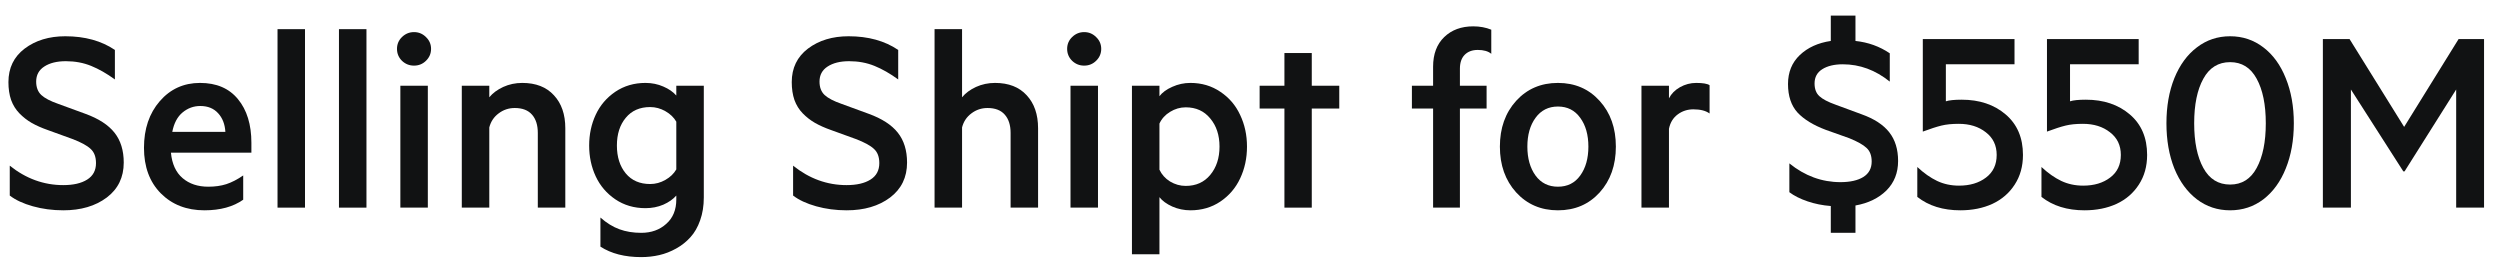
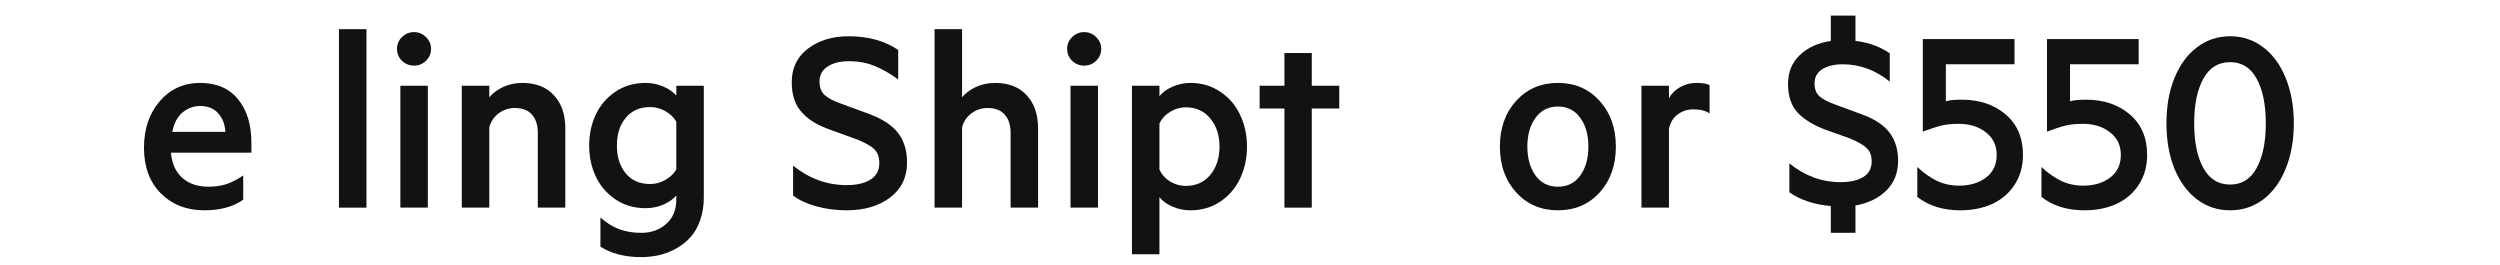
<svg xmlns="http://www.w3.org/2000/svg" width="113" height="12" viewBox="0 0 113 12" fill="none">
-   <path d="M108.685 7.748H108.631L106.261 4.045V9.385H104.994V1.766H106.2L108.667 5.736L111.128 1.766H112.279V9.385H111.019V4.045L108.685 7.748Z" fill="#111213" />
  <path d="M102.305 9.009C101.868 9.34 101.367 9.506 100.802 9.506C100.236 9.506 99.735 9.34 99.299 9.009C98.862 8.674 98.523 8.209 98.28 7.615C98.042 7.017 97.923 6.336 97.923 5.573C97.923 4.809 98.042 4.13 98.28 3.536C98.523 2.938 98.862 2.473 99.299 2.142C99.735 1.807 100.236 1.639 100.802 1.639C101.367 1.639 101.868 1.807 102.305 2.142C102.741 2.473 103.079 2.938 103.317 3.536C103.559 4.13 103.681 4.809 103.681 5.573C103.681 6.336 103.559 7.017 103.317 7.615C103.079 8.209 102.741 8.674 102.305 9.009ZM100.802 2.809C100.268 2.809 99.864 3.059 99.59 3.56C99.315 4.057 99.177 4.728 99.177 5.573C99.177 6.417 99.315 7.09 99.59 7.591C99.864 8.092 100.268 8.342 100.802 8.342C101.331 8.342 101.731 8.092 102.002 7.591C102.276 7.09 102.414 6.417 102.414 5.573C102.414 4.728 102.276 4.057 102.002 3.56C101.731 3.059 101.331 2.809 100.802 2.809Z" fill="#111213" />
  <path d="M94.281 4.506C95.085 4.506 95.747 4.728 96.268 5.173C96.79 5.617 97.05 6.227 97.05 7.003C97.05 7.516 96.925 7.964 96.674 8.348C96.428 8.728 96.093 9.017 95.668 9.215C95.244 9.409 94.761 9.506 94.22 9.506C93.436 9.506 92.788 9.304 92.274 8.9V7.548C92.573 7.827 92.872 8.037 93.171 8.179C93.47 8.32 93.8 8.391 94.159 8.391C94.652 8.391 95.058 8.27 95.377 8.027C95.701 7.785 95.862 7.443 95.862 7.003C95.862 6.571 95.699 6.229 95.371 5.979C95.048 5.724 94.64 5.597 94.147 5.597C93.84 5.597 93.579 5.623 93.365 5.676C93.151 5.728 92.87 5.819 92.523 5.948V1.766H96.668V2.906H93.565V4.579C93.715 4.53 93.953 4.506 94.281 4.506Z" fill="#111213" />
  <path d="M88.668 4.506C89.472 4.506 90.135 4.728 90.656 5.173C91.177 5.617 91.438 6.227 91.438 7.003C91.438 7.516 91.313 7.964 91.062 8.348C90.816 8.728 90.48 9.017 90.056 9.215C89.632 9.409 89.149 9.506 88.608 9.506C87.824 9.506 87.175 9.304 86.662 8.9V7.548C86.961 7.827 87.26 8.037 87.559 8.179C87.858 8.32 88.187 8.391 88.547 8.391C89.04 8.391 89.446 8.27 89.765 8.027C90.088 7.785 90.25 7.443 90.25 7.003C90.25 6.571 90.086 6.229 89.759 5.979C89.436 5.724 89.028 5.597 88.535 5.597C88.228 5.597 87.967 5.623 87.753 5.676C87.539 5.728 87.258 5.819 86.911 5.948V1.766H91.056V2.906H87.953V4.579C88.103 4.53 88.341 4.506 88.668 4.506Z" fill="#111213" />
  <path d="M83.867 10.524H82.752V9.312C82.38 9.284 82.028 9.213 81.697 9.1C81.366 8.987 81.093 8.849 80.879 8.688V7.385C81.578 7.95 82.348 8.233 83.188 8.233C83.624 8.233 83.968 8.156 84.218 8.003C84.473 7.845 84.6 7.611 84.6 7.3C84.6 7.033 84.523 6.829 84.37 6.688C84.216 6.542 83.954 6.395 83.582 6.245L82.528 5.87C81.966 5.659 81.54 5.399 81.249 5.088C80.962 4.773 80.818 4.342 80.818 3.797C80.818 3.263 80.996 2.827 81.352 2.488C81.711 2.148 82.178 1.936 82.752 1.851V0.706H83.867V1.851C84.441 1.912 84.958 2.098 85.418 2.409V3.688C84.768 3.166 84.061 2.906 83.297 2.906C82.909 2.906 82.598 2.981 82.364 3.13C82.133 3.276 82.018 3.49 82.018 3.772C82.018 4.023 82.091 4.215 82.237 4.348C82.382 4.482 82.624 4.609 82.964 4.73L84.146 5.166C84.711 5.368 85.128 5.639 85.394 5.979C85.661 6.318 85.794 6.75 85.794 7.276C85.794 7.813 85.618 8.257 85.267 8.609C84.915 8.956 84.449 9.183 83.867 9.288V10.524Z" fill="#111213" />
  <path d="M77.273 3.851V5.13C77.103 5.005 76.859 4.942 76.54 4.942C76.273 4.942 76.037 5.019 75.831 5.173C75.625 5.326 75.493 5.542 75.437 5.821V9.385H74.194V3.876H75.437V4.445C75.542 4.239 75.707 4.071 75.934 3.942C76.164 3.813 76.409 3.748 76.667 3.748C76.97 3.748 77.172 3.783 77.273 3.851Z" fill="#111213" />
  <path d="M72.304 4.56C72.793 5.098 73.037 5.787 73.037 6.627C73.037 7.468 72.793 8.158 72.304 8.7C71.815 9.237 71.187 9.506 70.419 9.506C69.651 9.506 69.021 9.235 68.528 8.694C68.039 8.152 67.795 7.463 67.795 6.627C67.795 5.791 68.039 5.102 68.528 4.56C69.021 4.019 69.651 3.748 70.419 3.748C71.187 3.748 71.815 4.019 72.304 4.56ZM71.425 7.936C71.672 7.597 71.795 7.16 71.795 6.627C71.795 6.094 71.672 5.659 71.425 5.324C71.183 4.985 70.847 4.815 70.419 4.815C69.991 4.815 69.654 4.985 69.407 5.324C69.161 5.659 69.037 6.094 69.037 6.627C69.037 7.16 69.161 7.597 69.407 7.936C69.654 8.272 69.991 8.439 70.419 8.439C70.847 8.439 71.183 8.272 71.425 7.936Z" fill="#111213" />
-   <path d="M67.406 1.342V2.433C67.269 2.316 67.065 2.257 66.794 2.257C66.544 2.257 66.346 2.332 66.2 2.481C66.059 2.627 65.988 2.835 65.988 3.106V3.875H67.194V4.906H65.988V9.385H64.776V4.906H63.818V3.875H64.776V3.015C64.776 2.445 64.944 1.999 65.279 1.675C65.614 1.352 66.051 1.191 66.588 1.191C66.887 1.191 67.16 1.241 67.406 1.342Z" fill="#111213" />
  <path d="M59.292 4.906V9.385H58.056V4.906H56.935V3.875H58.056V2.397H59.292V3.875H60.535V4.906H59.292Z" fill="#111213" />
  <path d="M52.407 5.585V7.67C52.508 7.888 52.667 8.066 52.885 8.203C53.108 8.336 53.344 8.403 53.594 8.403C54.059 8.403 54.429 8.237 54.703 7.906C54.982 7.571 55.122 7.144 55.122 6.627C55.122 6.11 54.982 5.686 54.703 5.354C54.429 5.019 54.059 4.851 53.594 4.851C53.344 4.851 53.108 4.92 52.885 5.057C52.667 5.191 52.508 5.366 52.407 5.585ZM52.407 8.912V11.494H51.164V3.876H52.407V4.348C52.536 4.179 52.73 4.037 52.988 3.924C53.247 3.807 53.52 3.748 53.806 3.748C54.316 3.748 54.766 3.882 55.158 4.148C55.554 4.411 55.853 4.76 56.055 5.197C56.261 5.629 56.364 6.106 56.364 6.627C56.364 7.148 56.261 7.627 56.055 8.063C55.853 8.496 55.554 8.845 55.158 9.112C54.766 9.375 54.316 9.506 53.806 9.506C53.52 9.506 53.247 9.449 52.988 9.336C52.73 9.219 52.536 9.078 52.407 8.912Z" fill="#111213" />
  <path d="M49.544 1.675C49.698 1.821 49.775 1.999 49.775 2.209C49.775 2.419 49.698 2.599 49.544 2.748C49.395 2.894 49.215 2.966 49.005 2.966C48.795 2.966 48.613 2.894 48.46 2.748C48.31 2.599 48.235 2.419 48.235 2.209C48.235 1.999 48.31 1.821 48.46 1.675C48.613 1.526 48.795 1.451 49.005 1.451C49.215 1.451 49.395 1.526 49.544 1.675ZM49.629 3.875V9.385H48.387V3.875H49.629Z" fill="#111213" />
  <path d="M42.242 9.385V1.318H43.485V4.397C43.642 4.207 43.852 4.051 44.115 3.93C44.382 3.809 44.669 3.748 44.976 3.748C45.59 3.748 46.066 3.934 46.406 4.306C46.749 4.674 46.921 5.171 46.921 5.797V9.385H45.679V6.009C45.679 5.657 45.592 5.383 45.418 5.185C45.244 4.983 44.984 4.882 44.636 4.882C44.365 4.882 44.123 4.962 43.909 5.124C43.695 5.282 43.553 5.494 43.485 5.76V9.385H42.242Z" fill="#111213" />
  <path d="M35.848 8.839V7.488C36.579 8.074 37.385 8.367 38.266 8.367C38.722 8.367 39.082 8.284 39.345 8.118C39.611 7.952 39.745 7.704 39.745 7.373C39.745 7.09 39.664 6.876 39.502 6.73C39.345 6.581 39.07 6.431 38.678 6.282L37.575 5.882C37.288 5.781 37.042 5.672 36.836 5.554C36.634 5.437 36.45 5.294 36.284 5.124C36.118 4.954 35.993 4.752 35.908 4.518C35.828 4.284 35.787 4.015 35.787 3.712C35.787 3.073 36.032 2.568 36.52 2.197C37.013 1.825 37.626 1.639 38.357 1.639C39.242 1.639 39.989 1.845 40.599 2.257V3.591C40.232 3.324 39.874 3.12 39.527 2.979C39.179 2.837 38.797 2.766 38.381 2.766C37.977 2.766 37.652 2.847 37.405 3.009C37.163 3.166 37.042 3.393 37.042 3.688C37.042 3.946 37.118 4.148 37.272 4.294C37.43 4.439 37.684 4.572 38.036 4.694L39.26 5.142C39.862 5.36 40.302 5.645 40.581 5.997C40.86 6.348 40.999 6.799 40.999 7.348C40.999 8.015 40.743 8.542 40.23 8.93C39.717 9.314 39.062 9.506 38.266 9.506C37.781 9.506 37.322 9.445 36.89 9.324C36.458 9.203 36.11 9.041 35.848 8.839Z" fill="#111213" />
  <path d="M30.569 7.657V5.5C30.46 5.31 30.297 5.152 30.078 5.027C29.86 4.902 29.63 4.839 29.387 4.839C28.919 4.839 28.551 5.001 28.285 5.324C28.018 5.643 27.884 6.061 27.884 6.579C27.884 7.096 28.018 7.516 28.285 7.839C28.551 8.158 28.919 8.318 29.387 8.318C29.63 8.318 29.86 8.255 30.078 8.13C30.297 8.005 30.46 7.847 30.569 7.657ZM30.569 9.015V8.839C30.424 9.005 30.228 9.142 29.982 9.251C29.735 9.356 29.466 9.409 29.175 9.409C28.662 9.409 28.208 9.276 27.812 9.009C27.42 8.742 27.125 8.397 26.927 7.973C26.729 7.548 26.63 7.084 26.63 6.579C26.63 6.074 26.729 5.609 26.927 5.185C27.125 4.76 27.42 4.415 27.812 4.148C28.208 3.882 28.662 3.748 29.175 3.748C29.466 3.748 29.735 3.803 29.982 3.912C30.228 4.017 30.424 4.152 30.569 4.318V3.876H31.812V8.924C31.812 9.304 31.757 9.647 31.648 9.954C31.539 10.266 31.392 10.522 31.206 10.724C31.024 10.926 30.81 11.096 30.563 11.233C30.317 11.371 30.062 11.47 29.8 11.53C29.537 11.591 29.264 11.621 28.982 11.621C28.242 11.621 27.628 11.464 27.139 11.148V9.833C27.418 10.08 27.703 10.255 27.994 10.361C28.288 10.47 28.618 10.524 28.982 10.524C29.438 10.524 29.816 10.389 30.115 10.118C30.418 9.851 30.569 9.484 30.569 9.015Z" fill="#111213" />
  <path d="M20.873 9.385V3.876H22.116V4.397C22.273 4.207 22.483 4.051 22.746 3.93C23.012 3.809 23.299 3.748 23.606 3.748C24.221 3.748 24.697 3.934 25.037 4.306C25.38 4.673 25.552 5.17 25.552 5.797V9.385H24.309V6.009C24.309 5.657 24.223 5.383 24.049 5.185C23.875 4.983 23.614 4.882 23.267 4.882C22.996 4.882 22.754 4.962 22.54 5.124C22.326 5.282 22.184 5.494 22.116 5.76V9.385H20.873Z" fill="#111213" />
  <path d="M19.253 1.675C19.407 1.821 19.484 1.999 19.484 2.209C19.484 2.419 19.407 2.599 19.253 2.748C19.104 2.894 18.924 2.966 18.714 2.966C18.504 2.966 18.322 2.894 18.169 2.748C18.019 2.599 17.944 2.419 17.944 2.209C17.944 1.999 18.019 1.821 18.169 1.675C18.322 1.526 18.504 1.451 18.714 1.451C18.924 1.451 19.104 1.526 19.253 1.675ZM19.338 3.875V9.385H18.096V3.875H19.338Z" fill="#111213" />
  <path d="M16.564 1.318V9.385H15.321V1.318H16.564Z" fill="#111213" />
-   <path d="M13.786 1.318V9.385H12.544V1.318H13.786Z" fill="#111213" />
  <path d="M9.053 4.791C8.754 4.791 8.488 4.888 8.253 5.082C8.019 5.276 7.863 5.568 7.787 5.96H10.187C10.166 5.613 10.057 5.332 9.859 5.118C9.661 4.9 9.393 4.791 9.053 4.791ZM10.993 9.027C10.54 9.346 9.956 9.506 9.241 9.506C8.433 9.506 7.775 9.249 7.265 8.736C6.76 8.223 6.508 7.538 6.508 6.682C6.508 5.825 6.746 5.122 7.223 4.572C7.7 4.023 8.306 3.748 9.041 3.748C9.785 3.748 10.356 3.993 10.756 4.482C11.16 4.97 11.363 5.629 11.363 6.457V6.9H7.726C7.775 7.409 7.95 7.793 8.253 8.051C8.556 8.31 8.944 8.439 9.417 8.439C9.716 8.439 9.987 8.401 10.229 8.324C10.476 8.243 10.73 8.112 10.993 7.93V9.027Z" fill="#111213" />
-   <path d="M0.441 8.839V7.488C1.173 8.074 1.979 8.367 2.86 8.367C3.316 8.367 3.676 8.284 3.939 8.118C4.205 7.952 4.339 7.704 4.339 7.373C4.339 7.09 4.258 6.876 4.096 6.73C3.939 6.581 3.664 6.431 3.272 6.282L2.169 5.882C1.882 5.781 1.635 5.672 1.429 5.554C1.227 5.437 1.044 5.294 0.878 5.124C0.712 4.954 0.587 4.752 0.502 4.518C0.421 4.284 0.381 4.015 0.381 3.712C0.381 3.073 0.625 2.568 1.114 2.197C1.607 1.825 2.219 1.639 2.951 1.639C3.835 1.639 4.583 1.845 5.193 2.257V3.591C4.825 3.324 4.468 3.12 4.12 2.979C3.773 2.837 3.391 2.766 2.975 2.766C2.571 2.766 2.246 2.847 1.999 3.009C1.757 3.166 1.635 3.393 1.635 3.688C1.635 3.946 1.712 4.148 1.866 4.294C2.023 4.439 2.278 4.572 2.629 4.694L3.854 5.142C4.456 5.36 4.896 5.645 5.175 5.997C5.454 6.348 5.593 6.799 5.593 7.348C5.593 8.015 5.337 8.542 4.823 8.93C4.31 9.314 3.656 9.506 2.86 9.506C2.375 9.506 1.916 9.445 1.484 9.324C1.052 9.203 0.704 9.041 0.441 8.839Z" fill="#111213" />
</svg>